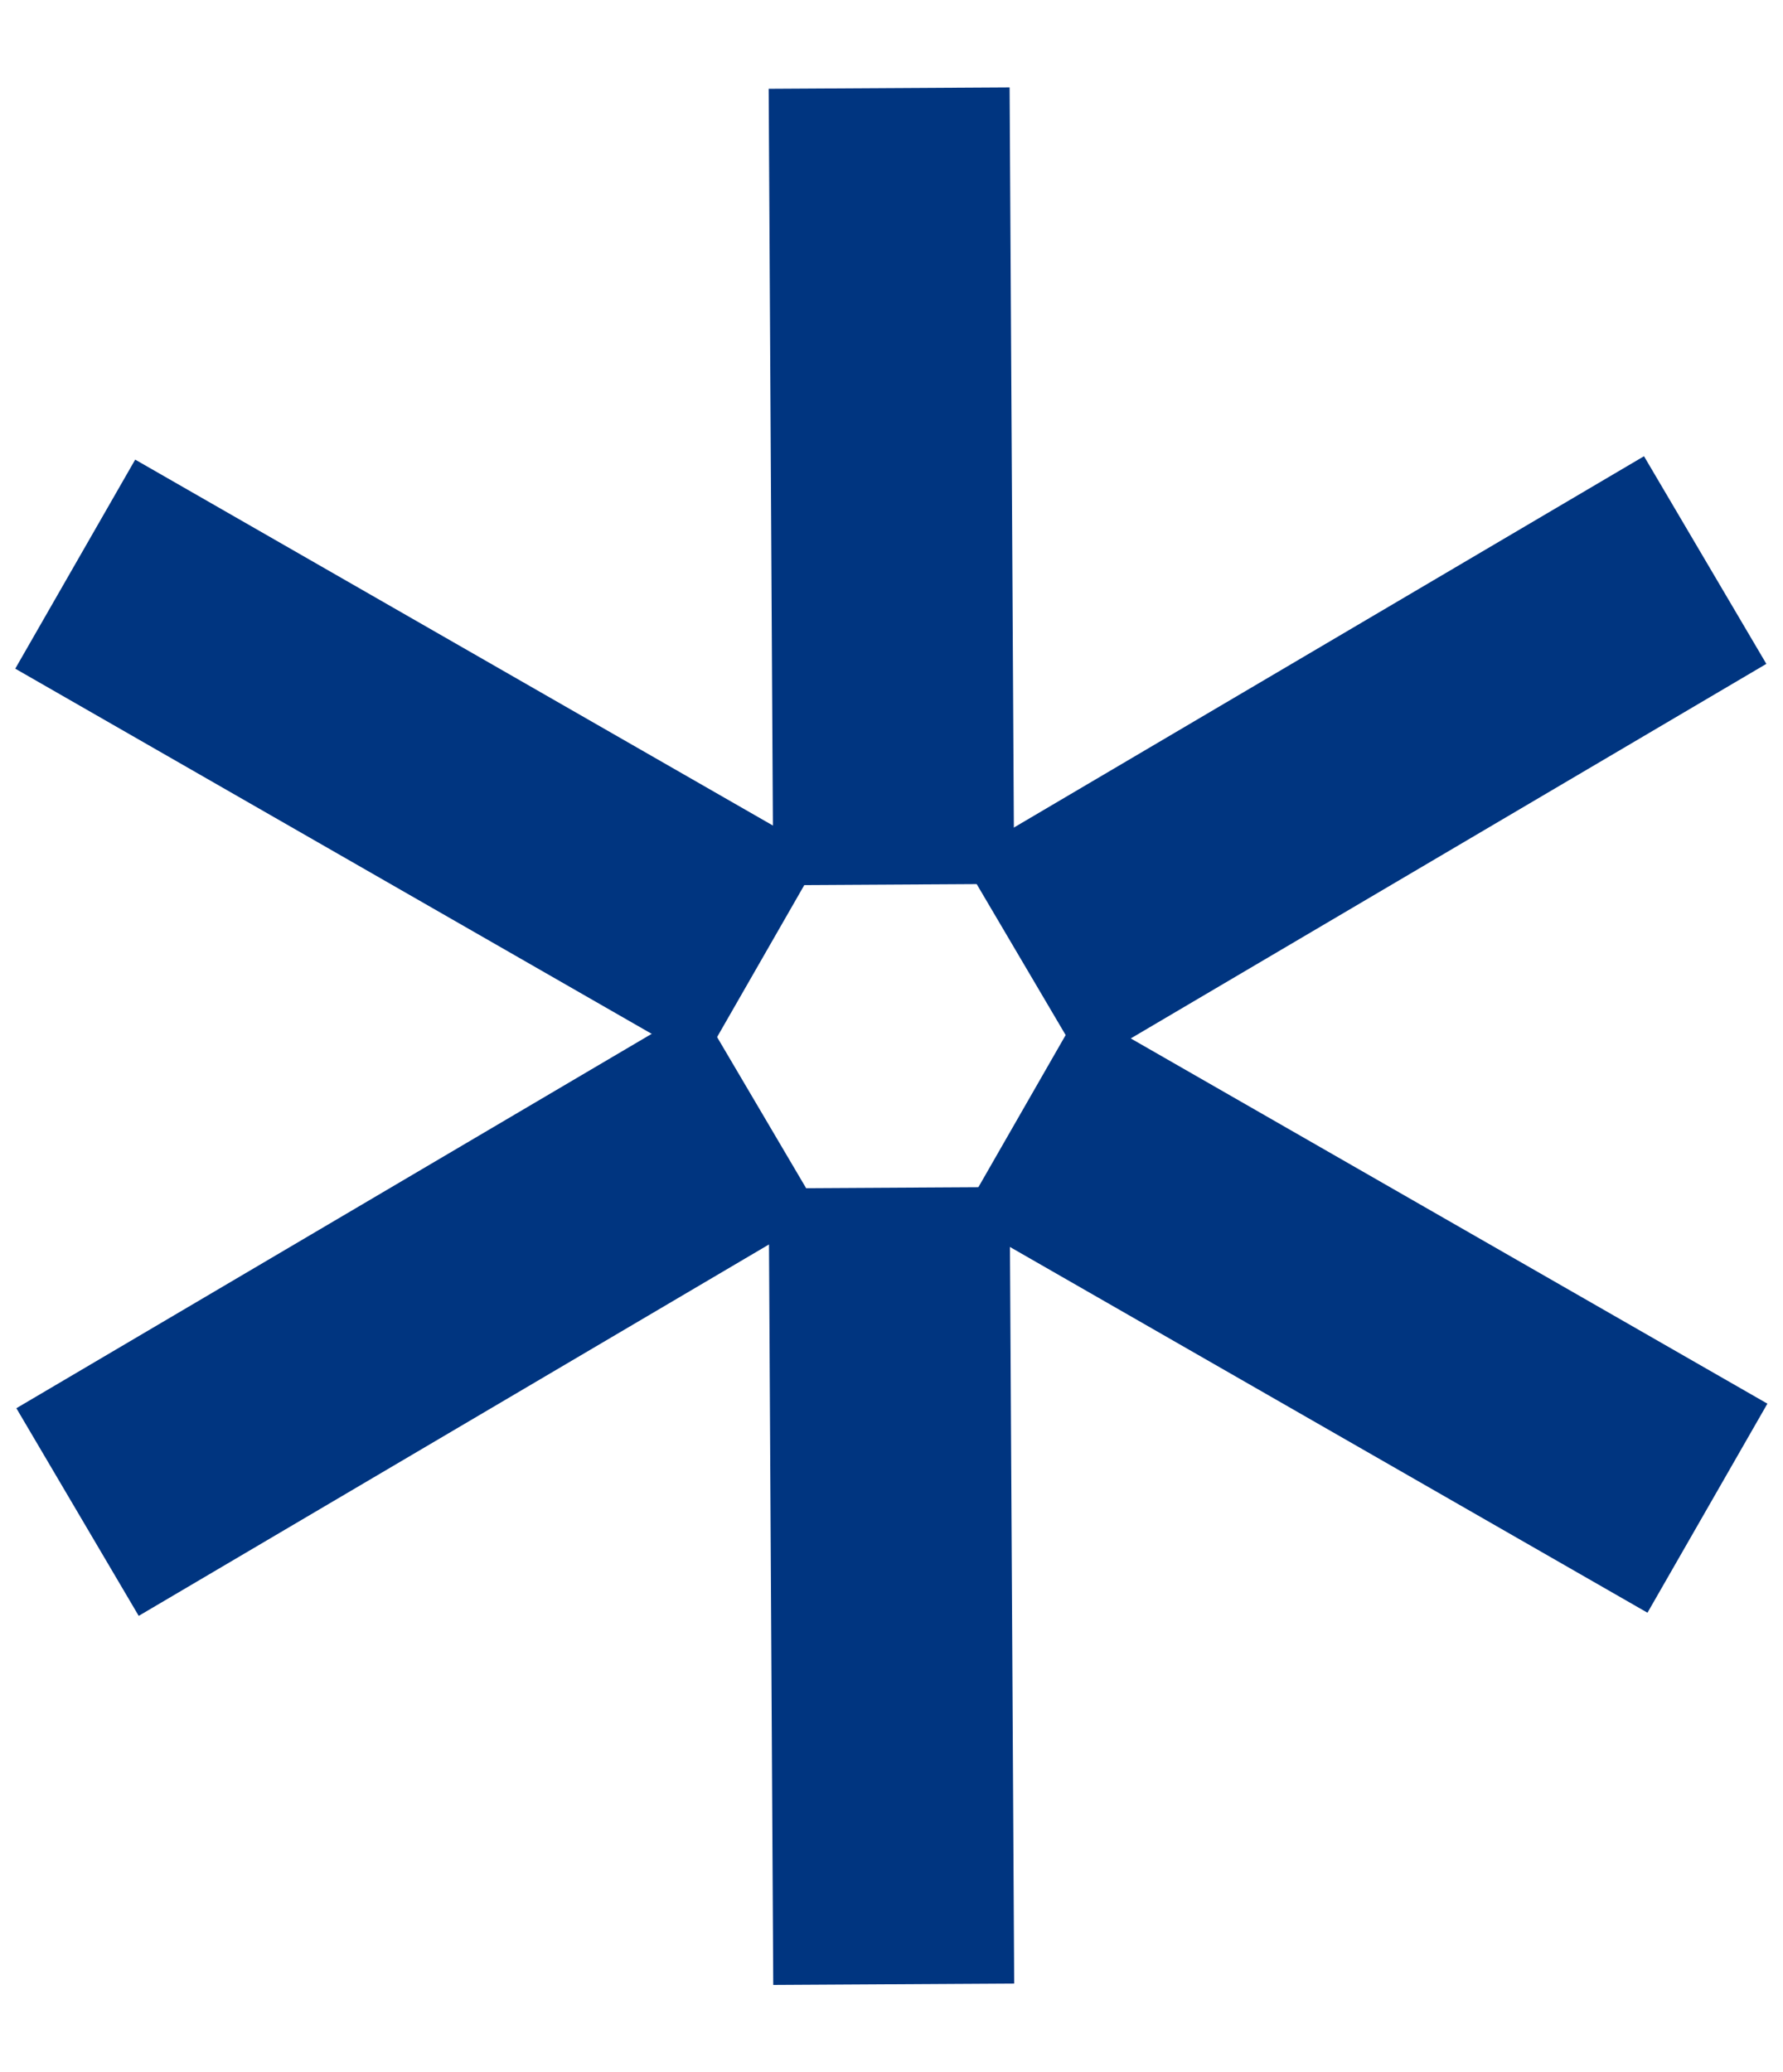
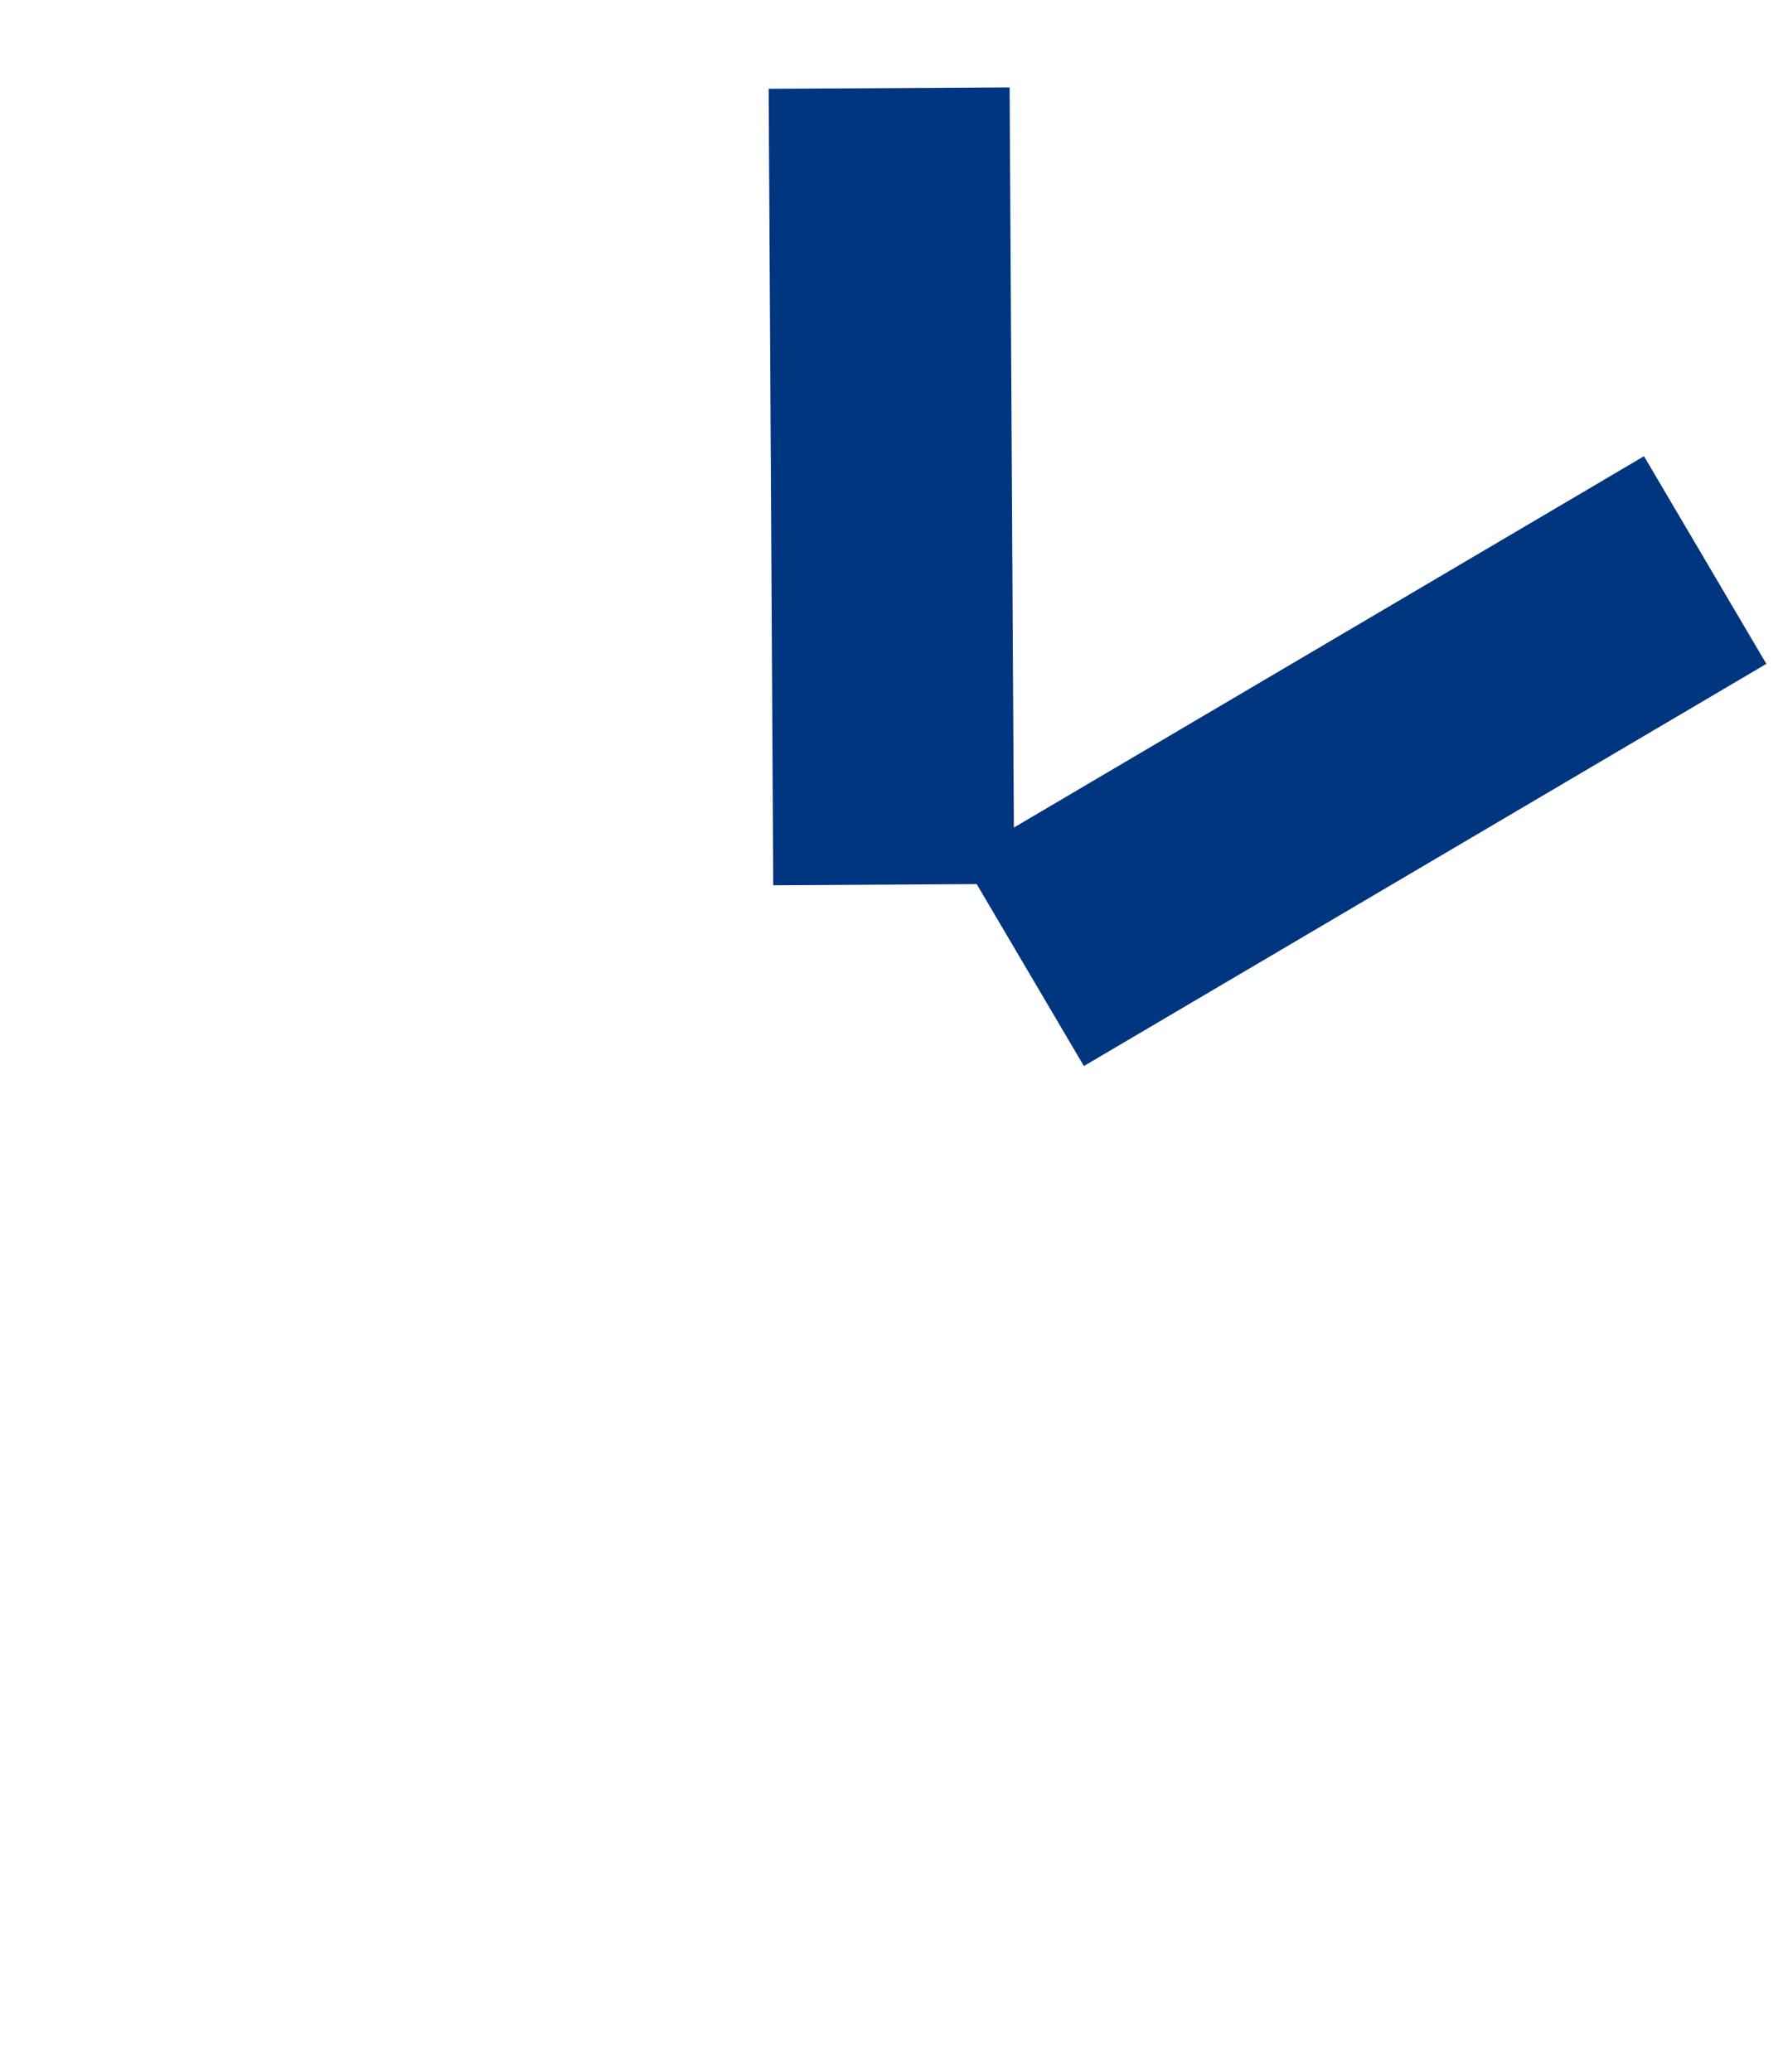
<svg xmlns="http://www.w3.org/2000/svg" width="37" height="43" viewBox="0 0 37 43" fill="none">
  <path d="M18.451 1.828L18.546 18.355" stroke="#003580" stroke-width="5" />
-   <path d="M18.451 24.645L18.546 41.173" stroke="#003580" stroke-width="5" />
  <path d="M35.385 11.621L21.223 19.966" stroke="#003580" stroke-width="5.001" />
-   <path d="M15.771 23.03L1.609 31.375" stroke="#003580" stroke-width="5.001" />
-   <path d="M35.432 31.295L21.174 23.116" stroke="#003580" stroke-width="5.001" />
-   <path d="M15.818 19.886L1.561 11.706" stroke="#003580" stroke-width="5.001" />
</svg>